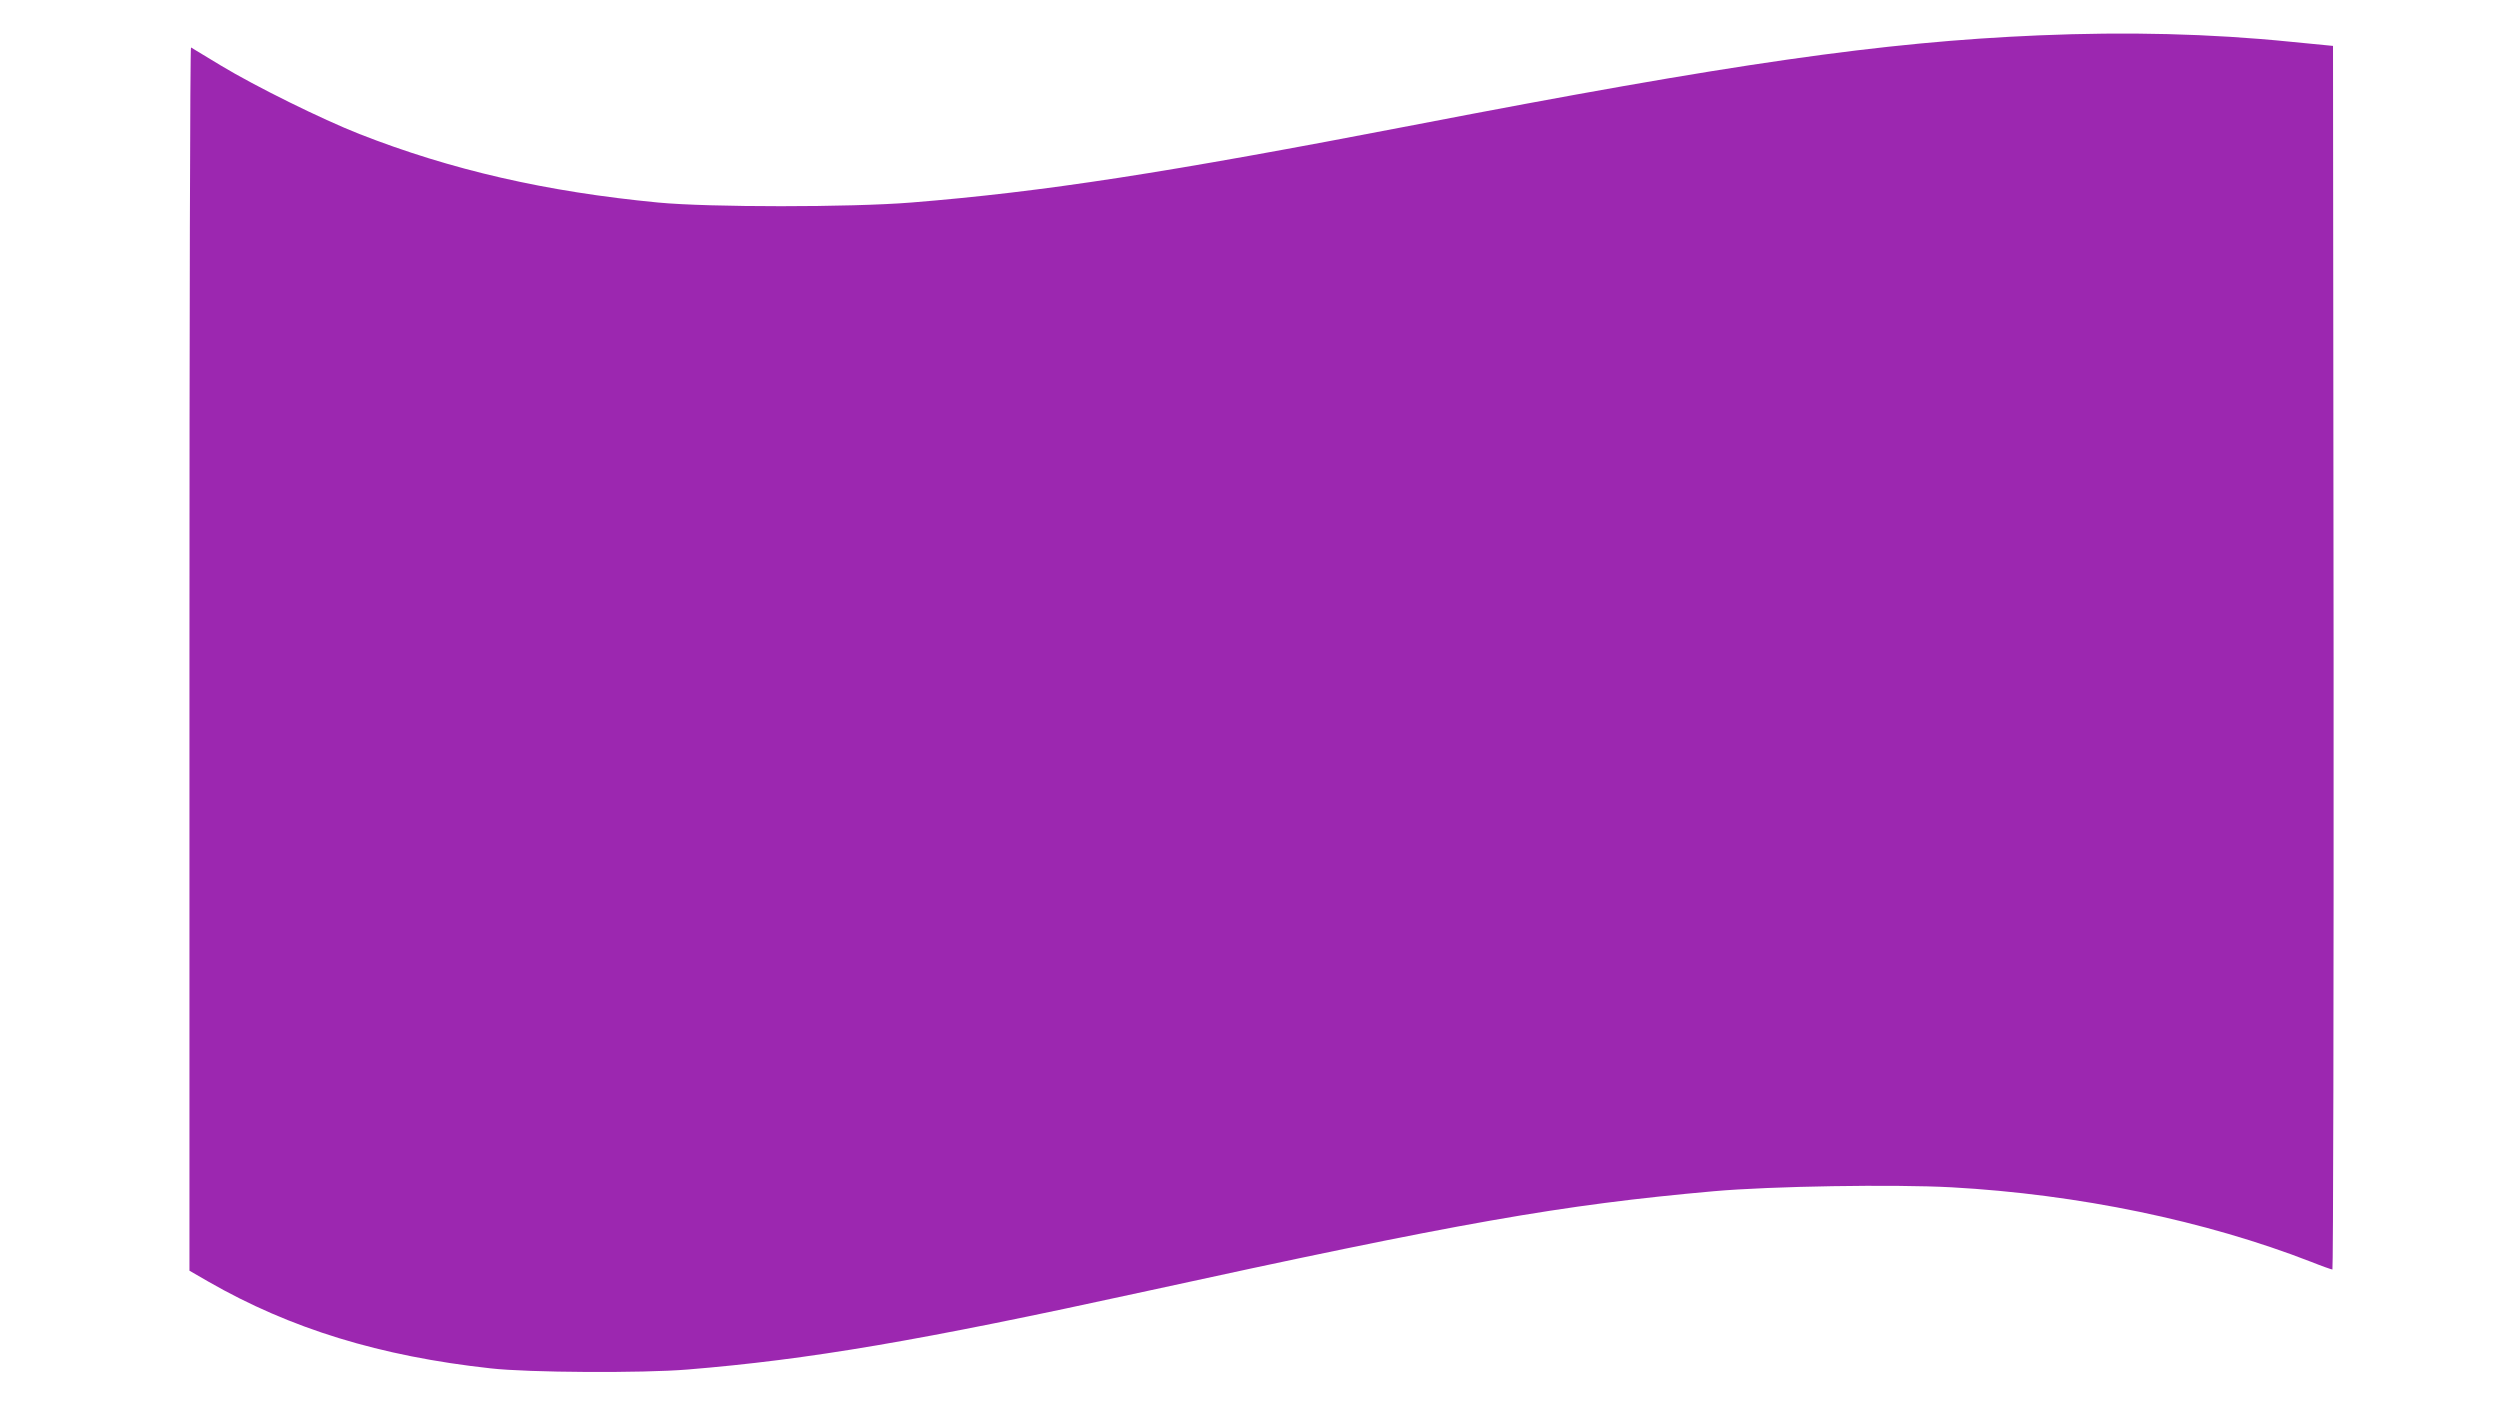
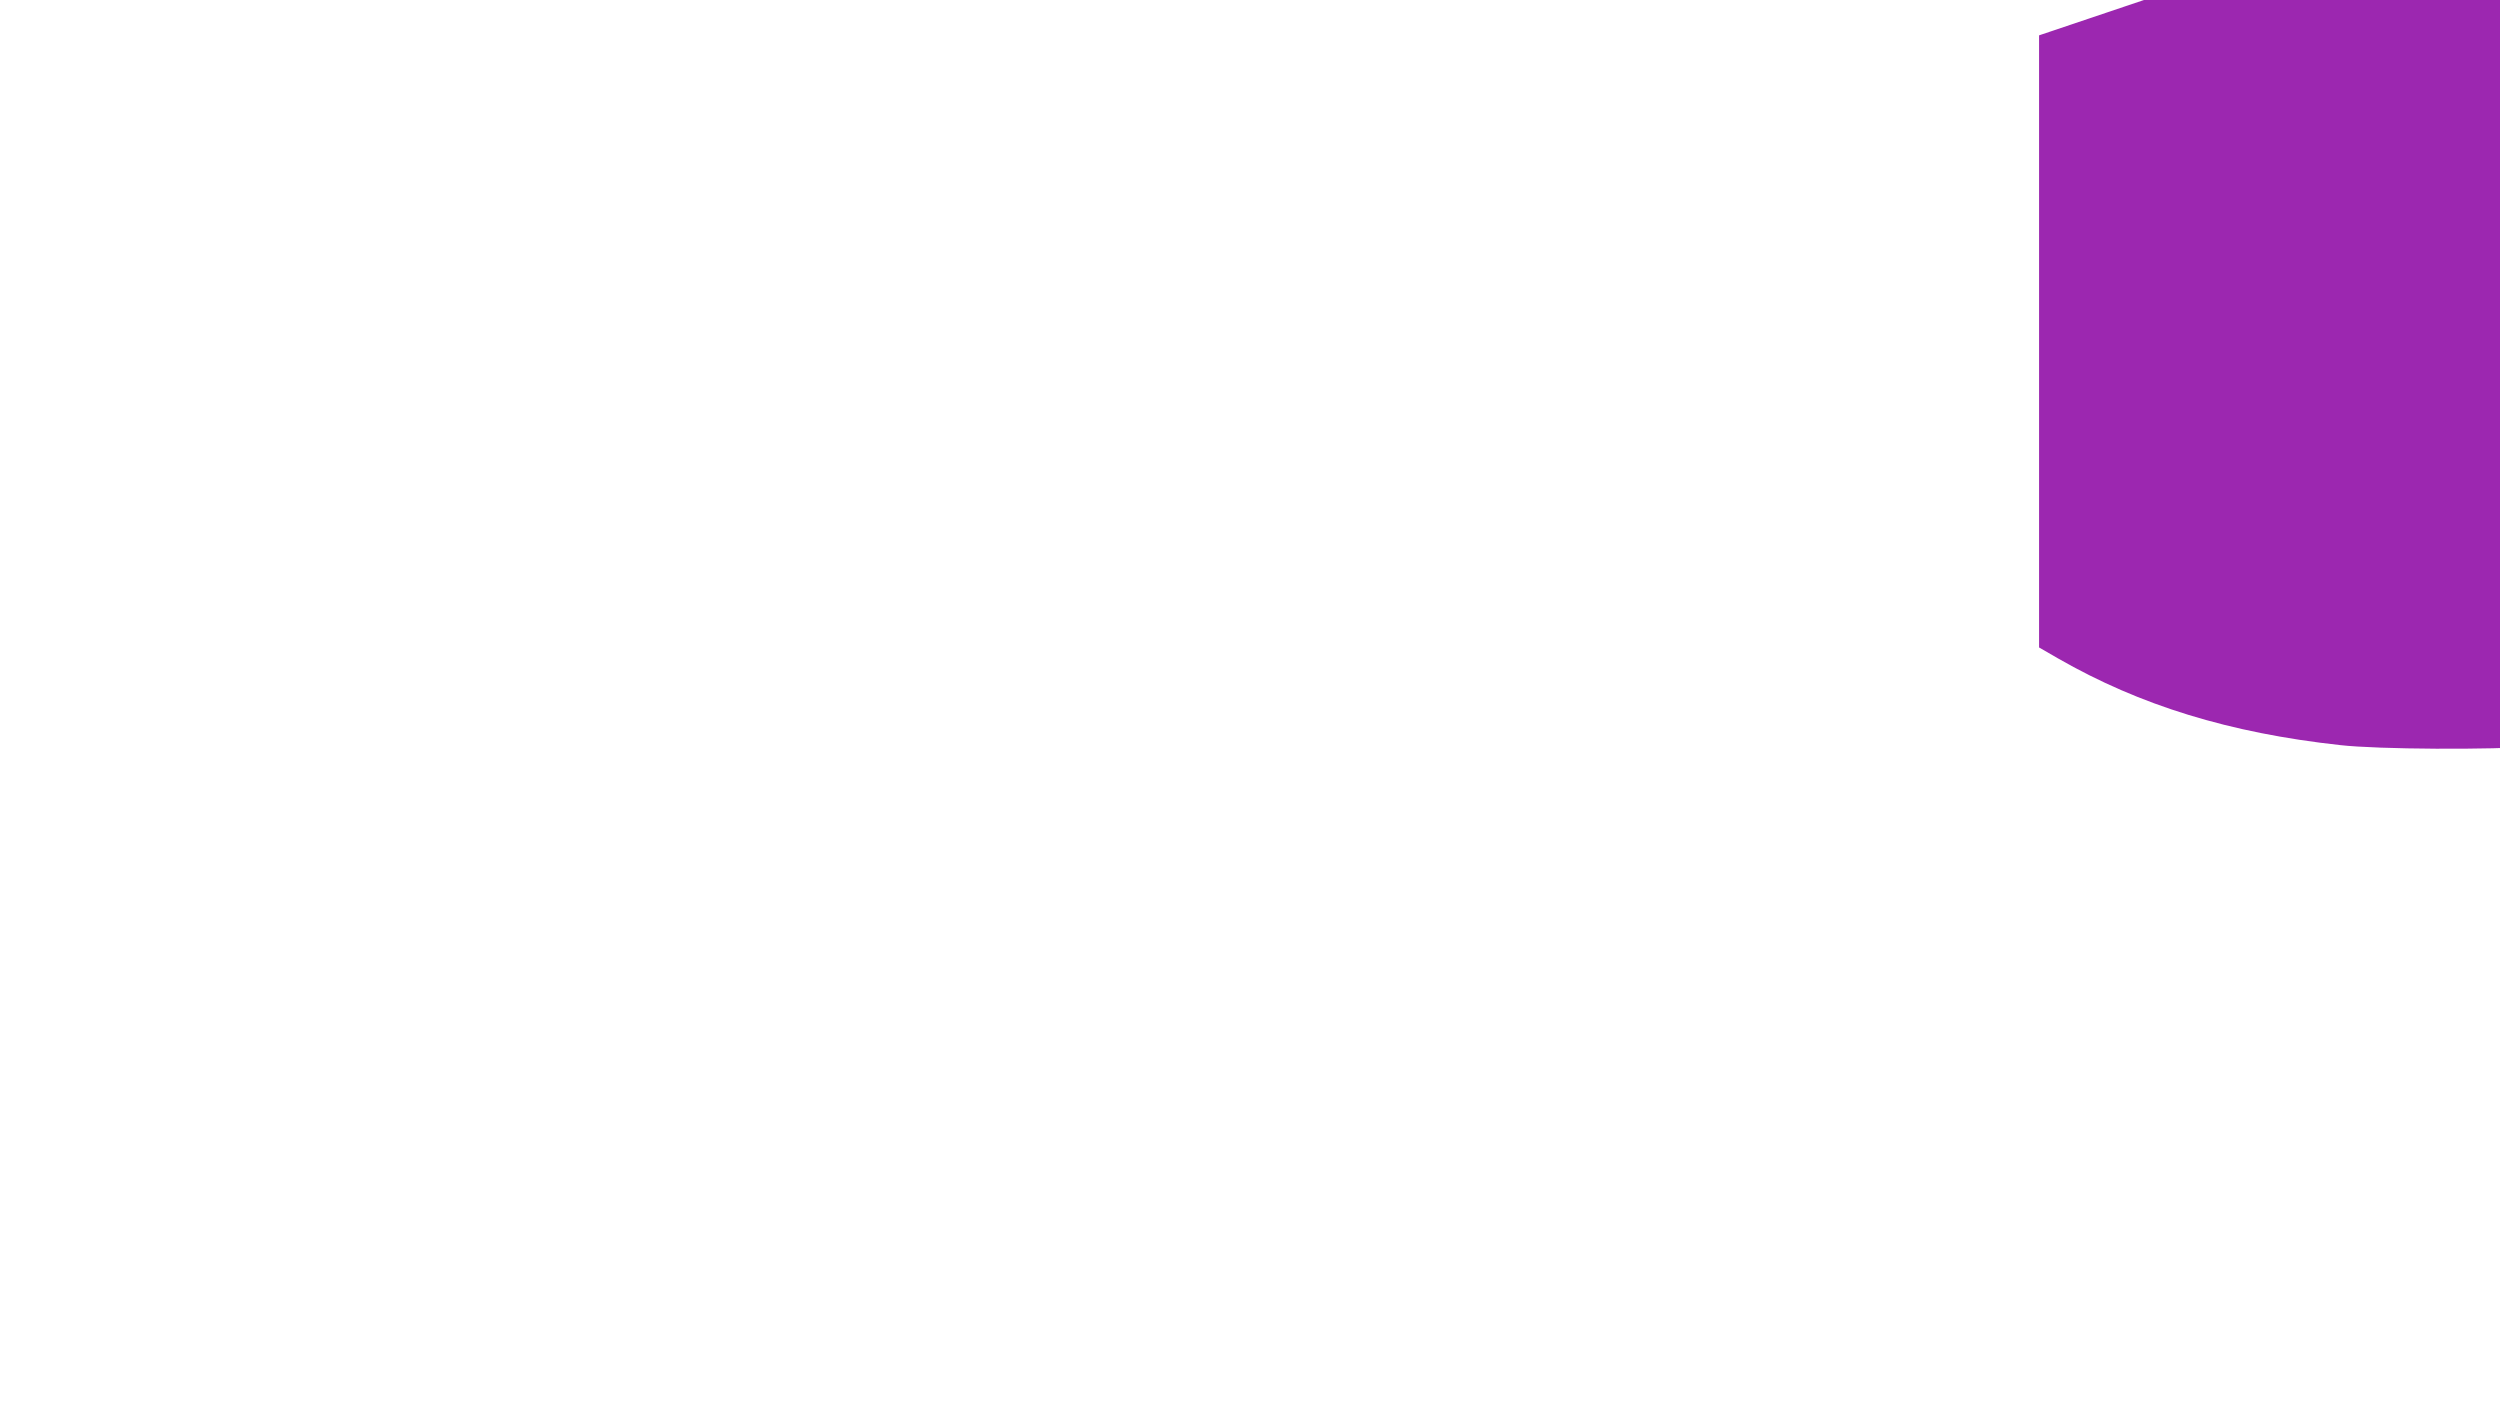
<svg xmlns="http://www.w3.org/2000/svg" version="1.0" width="1280pt" height="731pt" viewBox="0 0 1280 731" preserveAspectRatio="xMidYMid meet">
  <g transform="translate(0,731) scale(0.1,-0.1)" fill="#9c27b0" stroke="none">
-     <path d="M10440 7129 c-803 -34 -1573 -145 -3200 -459 -1276 -246 -1894 -342 -2575 -397 -312 -25 -1033 -25 -1295 0 -574 55 -1061 167 -1530 351 -193 76 -531 243 -710 351 -80 48 -148 89 -152 92 -5 2 -8 -1406 -8 -3129 l0 -3134 97 -56 c420 -241 879 -382 1445 -444 192 -22 778 -25 1008 -6 622 51 1186 147 2330 397 1629 356 2143 446 2925 516 294 26 921 36 1217 20 649 -36 1300 -171 1842 -382 55 -22 104 -39 108 -39 4 0 7 1410 6 3133 l-3 3132 -215 21 c-415 42 -839 52 -1290 33z" />
+     <path d="M10440 7129 l0 -3134 97 -56 c420 -241 879 -382 1445 -444 192 -22 778 -25 1008 -6 622 51 1186 147 2330 397 1629 356 2143 446 2925 516 294 26 921 36 1217 20 649 -36 1300 -171 1842 -382 55 -22 104 -39 108 -39 4 0 7 1410 6 3133 l-3 3132 -215 21 c-415 42 -839 52 -1290 33z" />
  </g>
</svg>